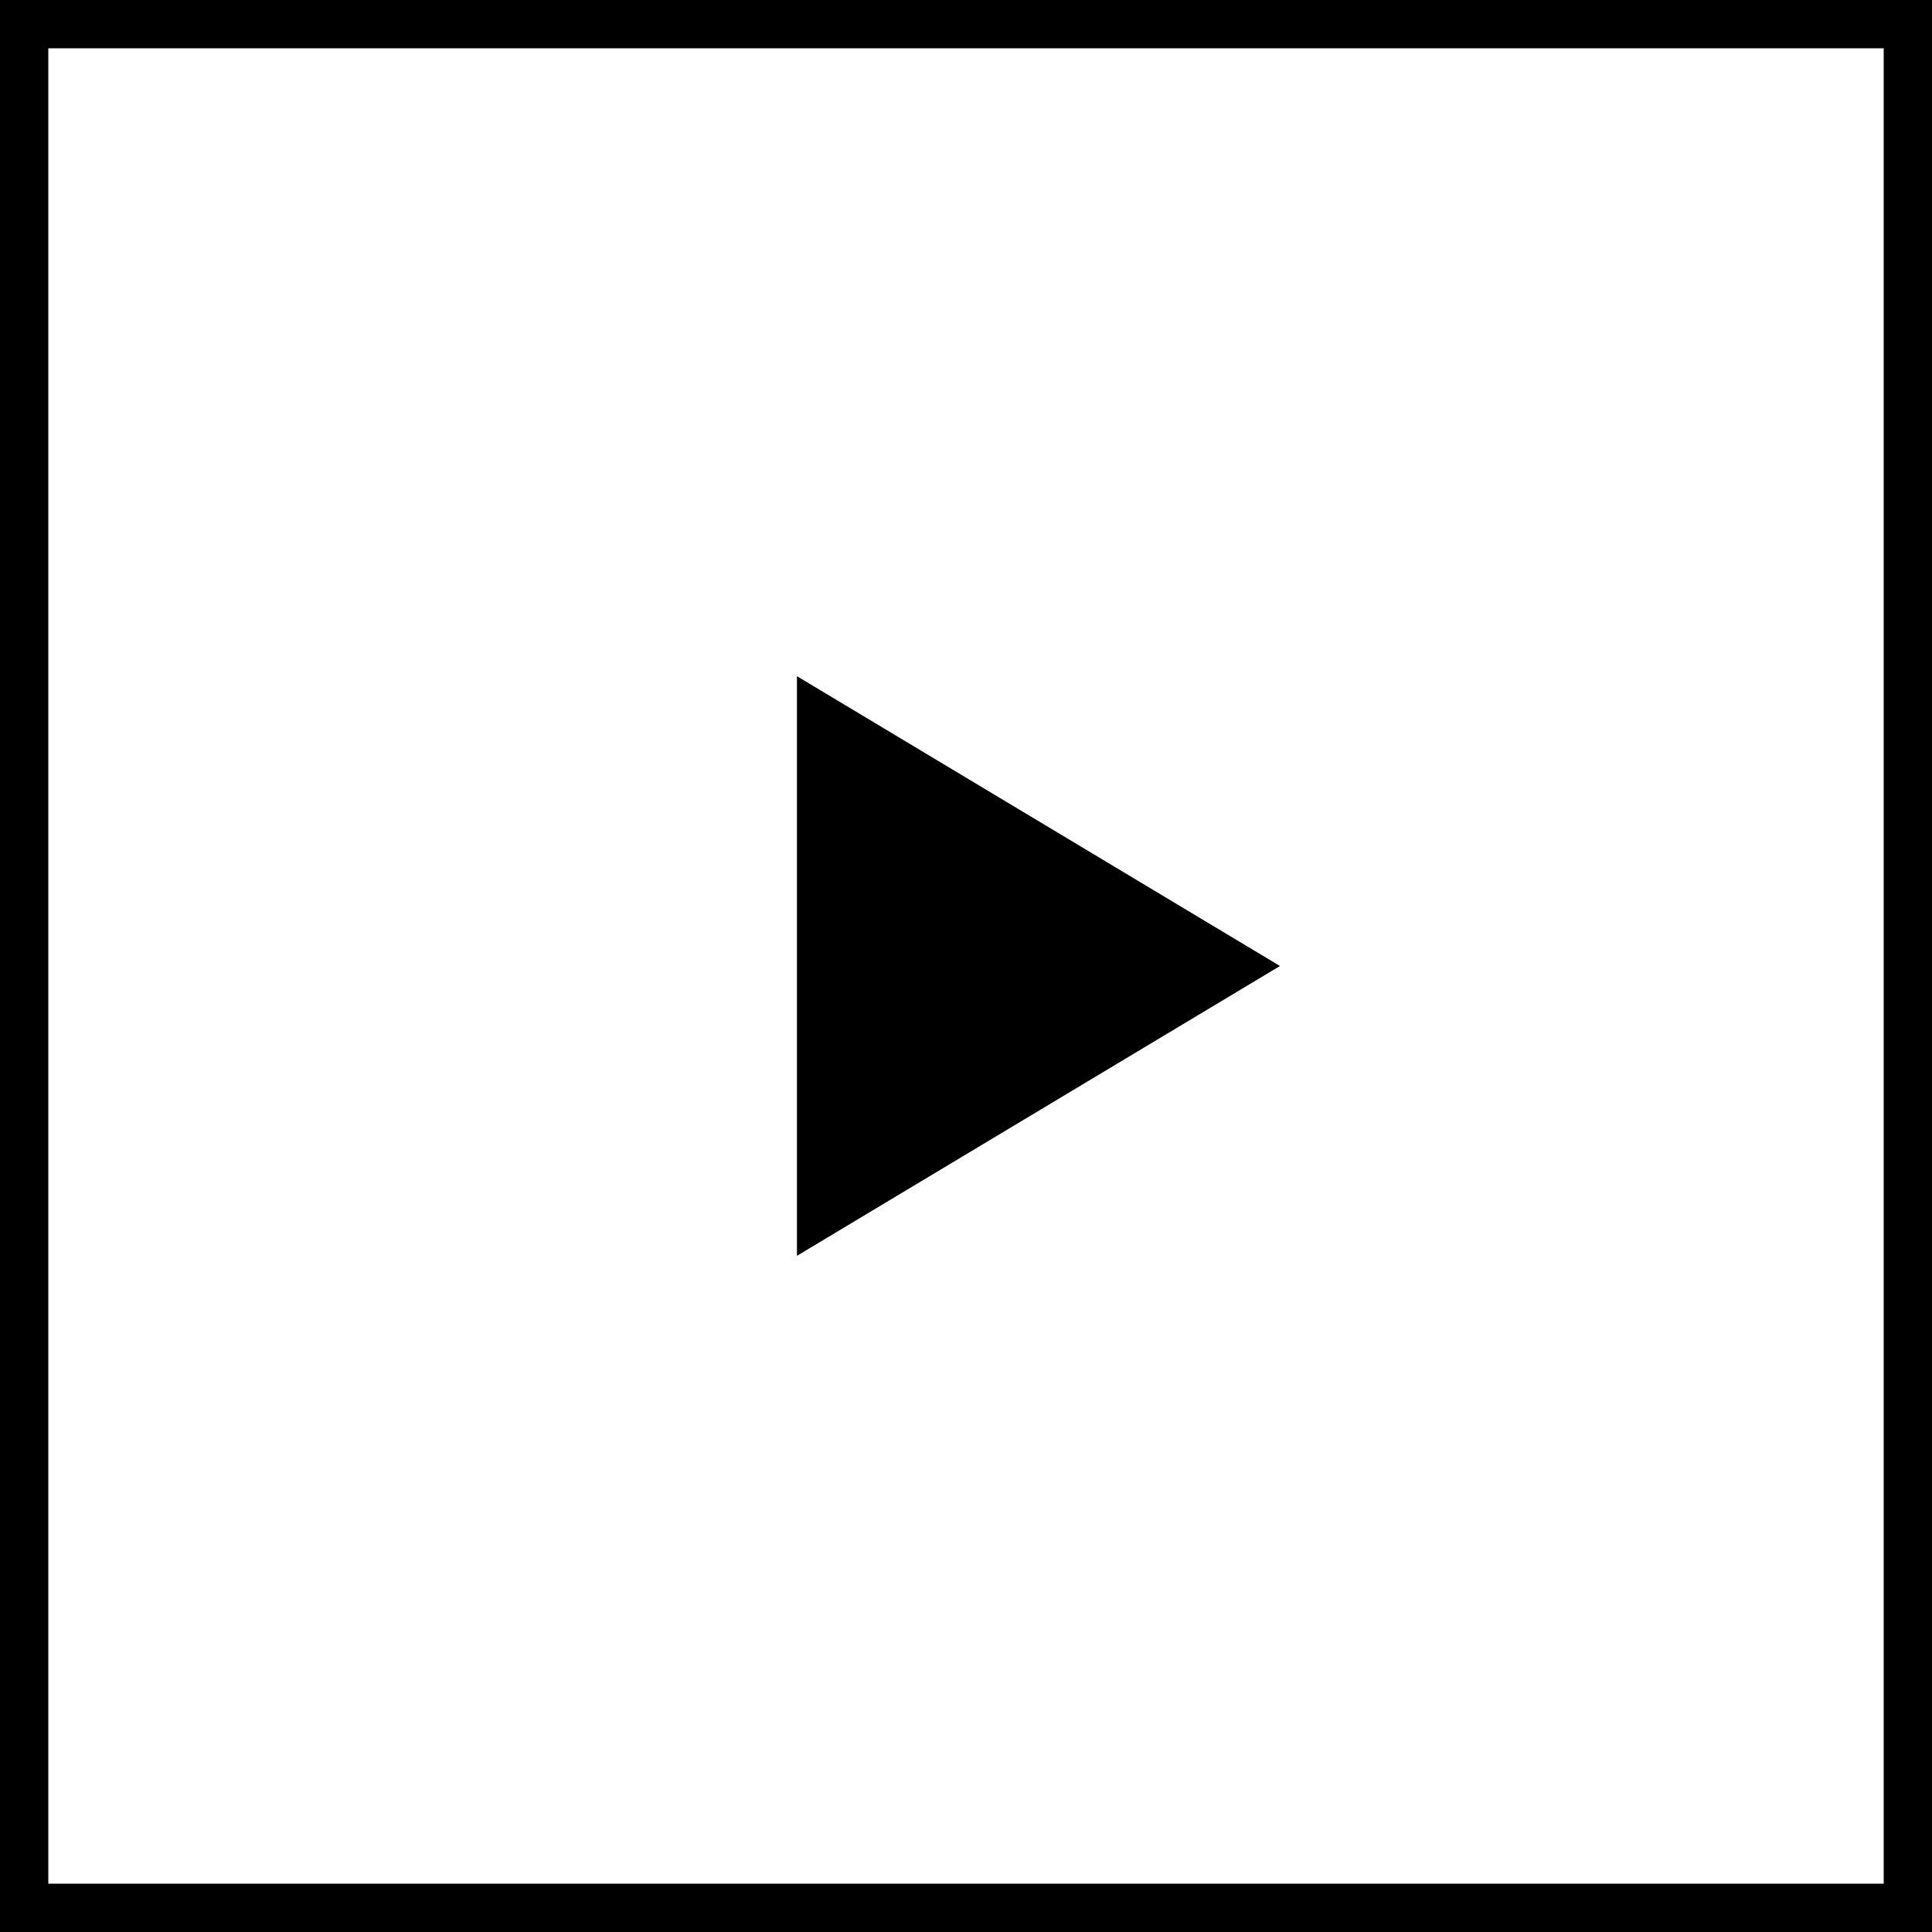
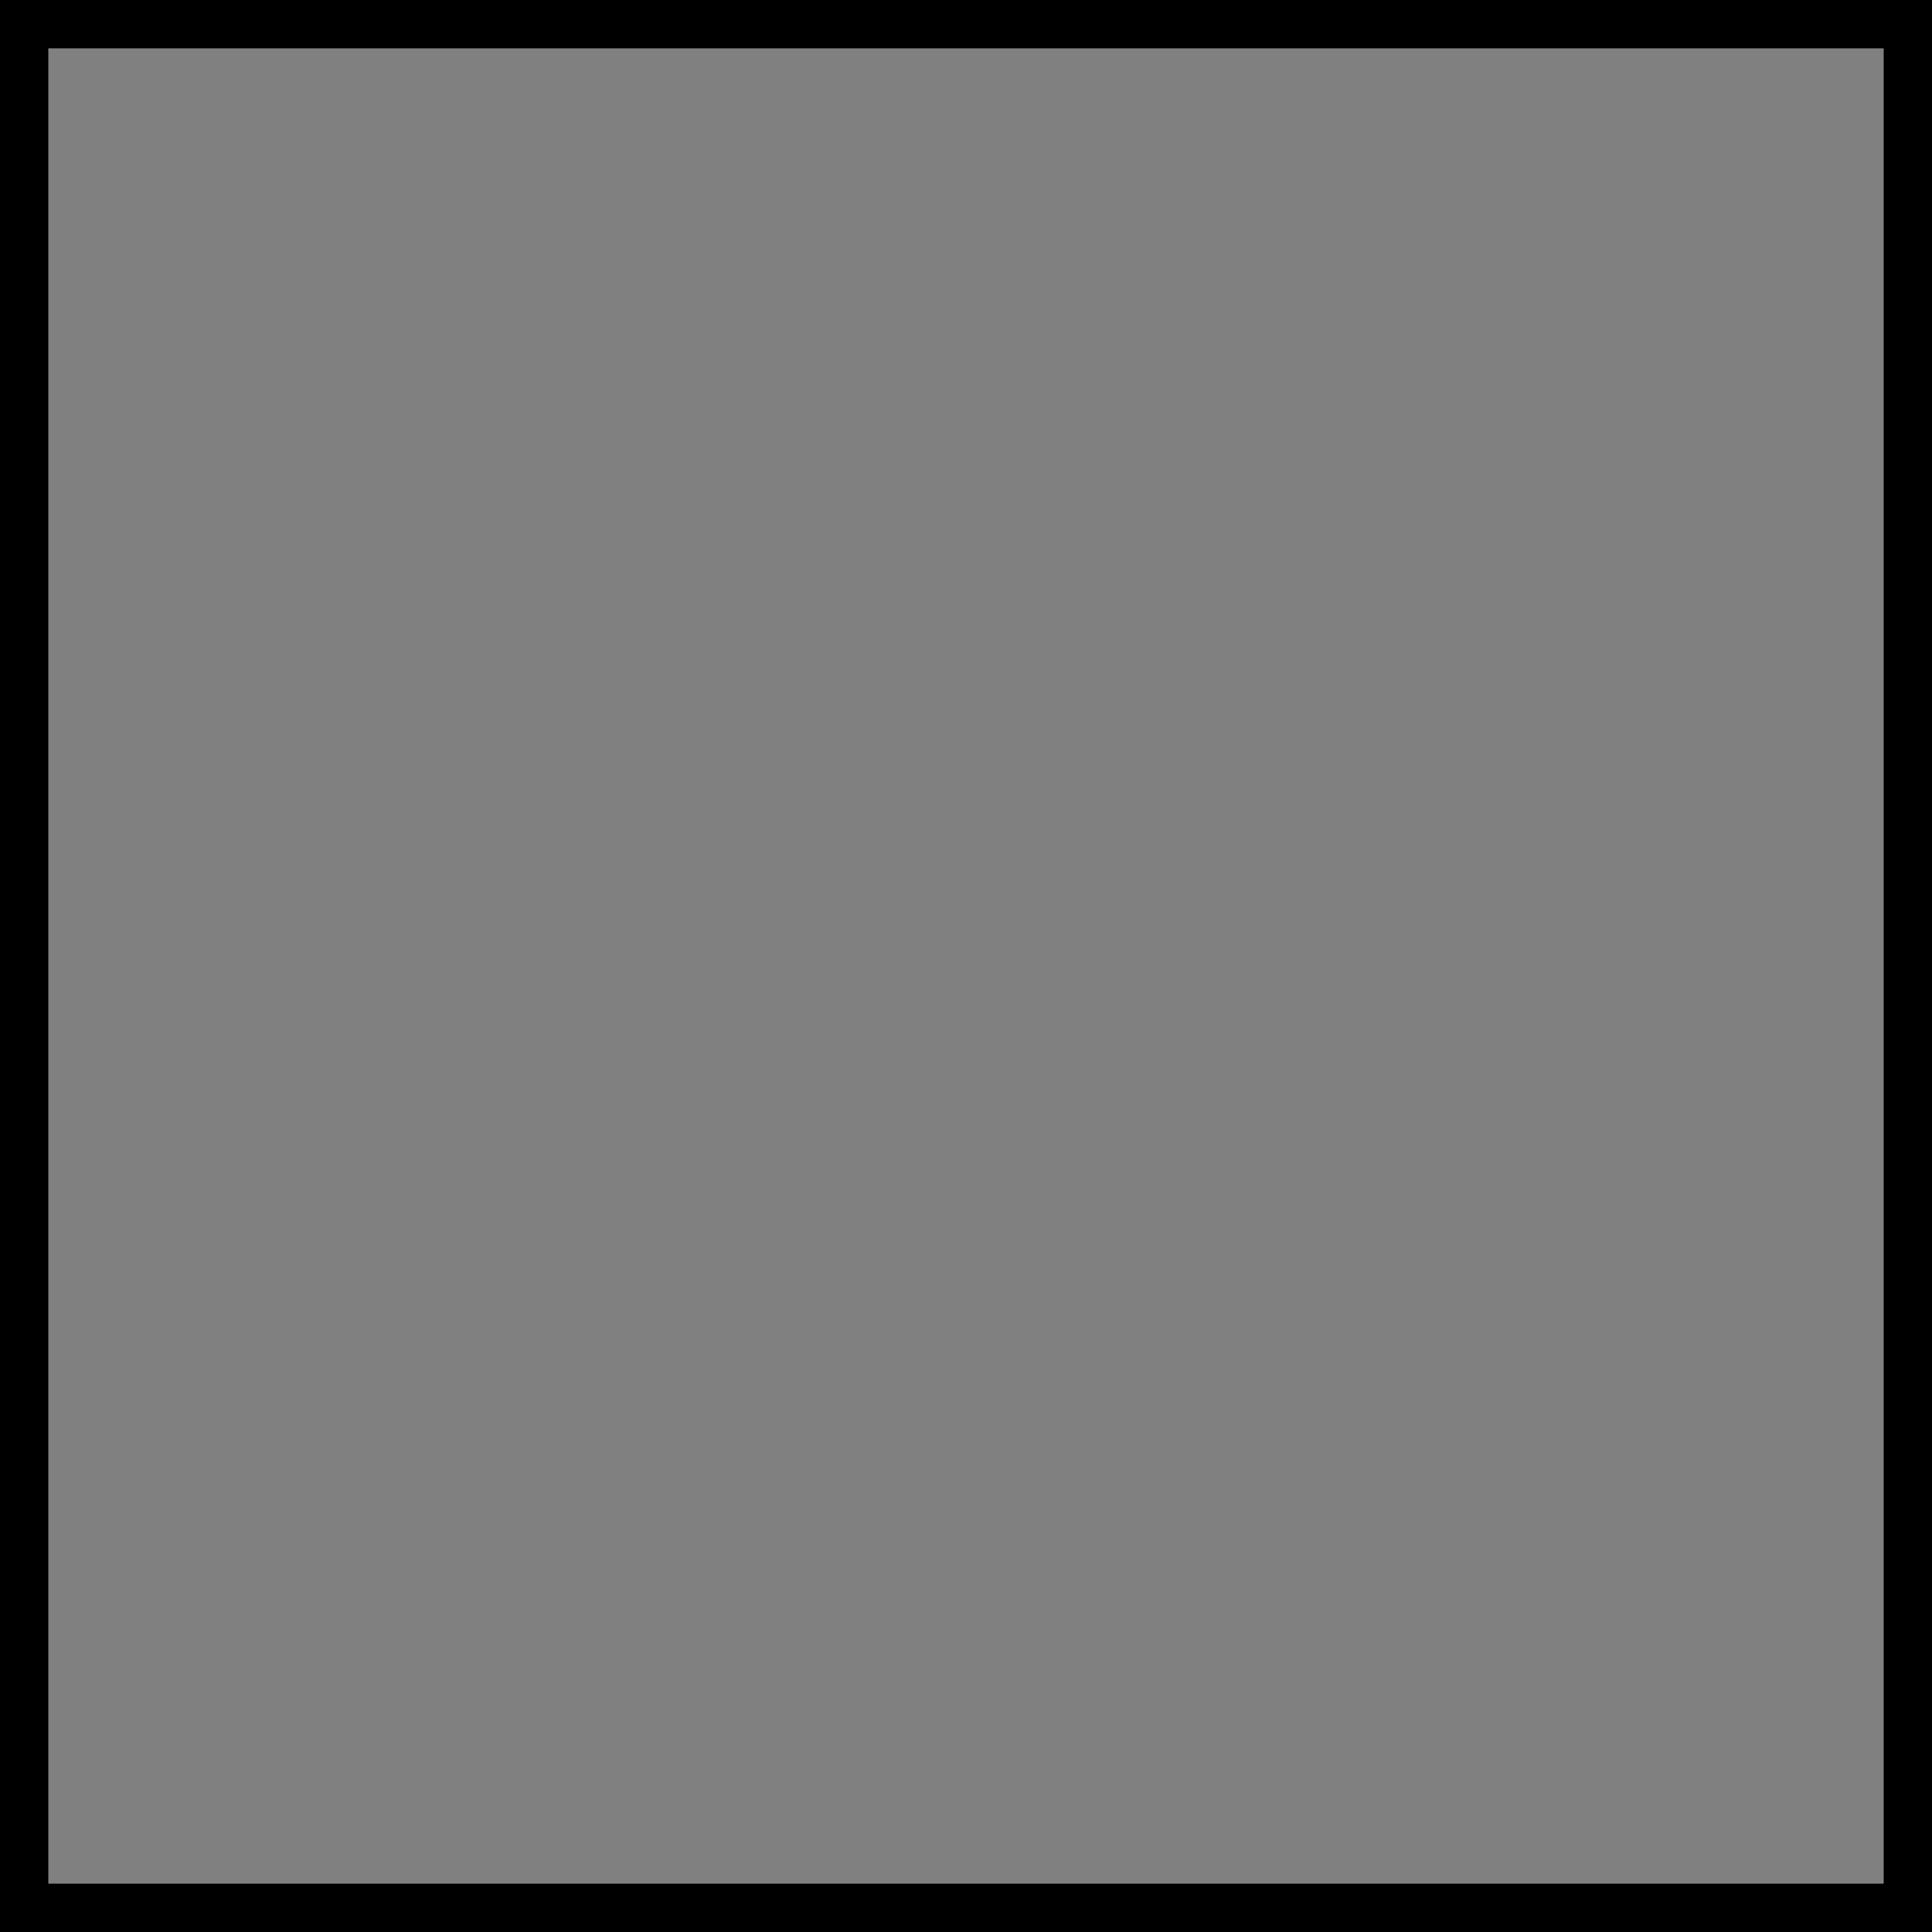
<svg xmlns="http://www.w3.org/2000/svg" width="40" height="40" viewBox="0 0 40 40">
  <rect x="0" y="0" width="40" height="40" fill="#808080" stroke="none" />
  <g id="next" transform="translate(-566 -2585)">
    <g id="パス_7126" data-name="パス 7126" transform="translate(566 2585)" fill="#fff">
-       <path d="M 39.5 39.5 L 0.5 39.5 L 0.5 0.5 L 39.5 0.5 L 39.5 39.5 Z" stroke="none" />
      <path d="M 1 1 L 1 39 L 39 39 L 39 1 L 1 1 M 0 0 L 40 0 L 40 40 L 0 40 L 0 0 Z" stroke="none" fill="#000" />
    </g>
-     <path id="パス_7125" data-name="パス 7125" d="M6,0l6,10H0Z" transform="translate(592.5 2599) rotate(90)" />
  </g>
</svg>